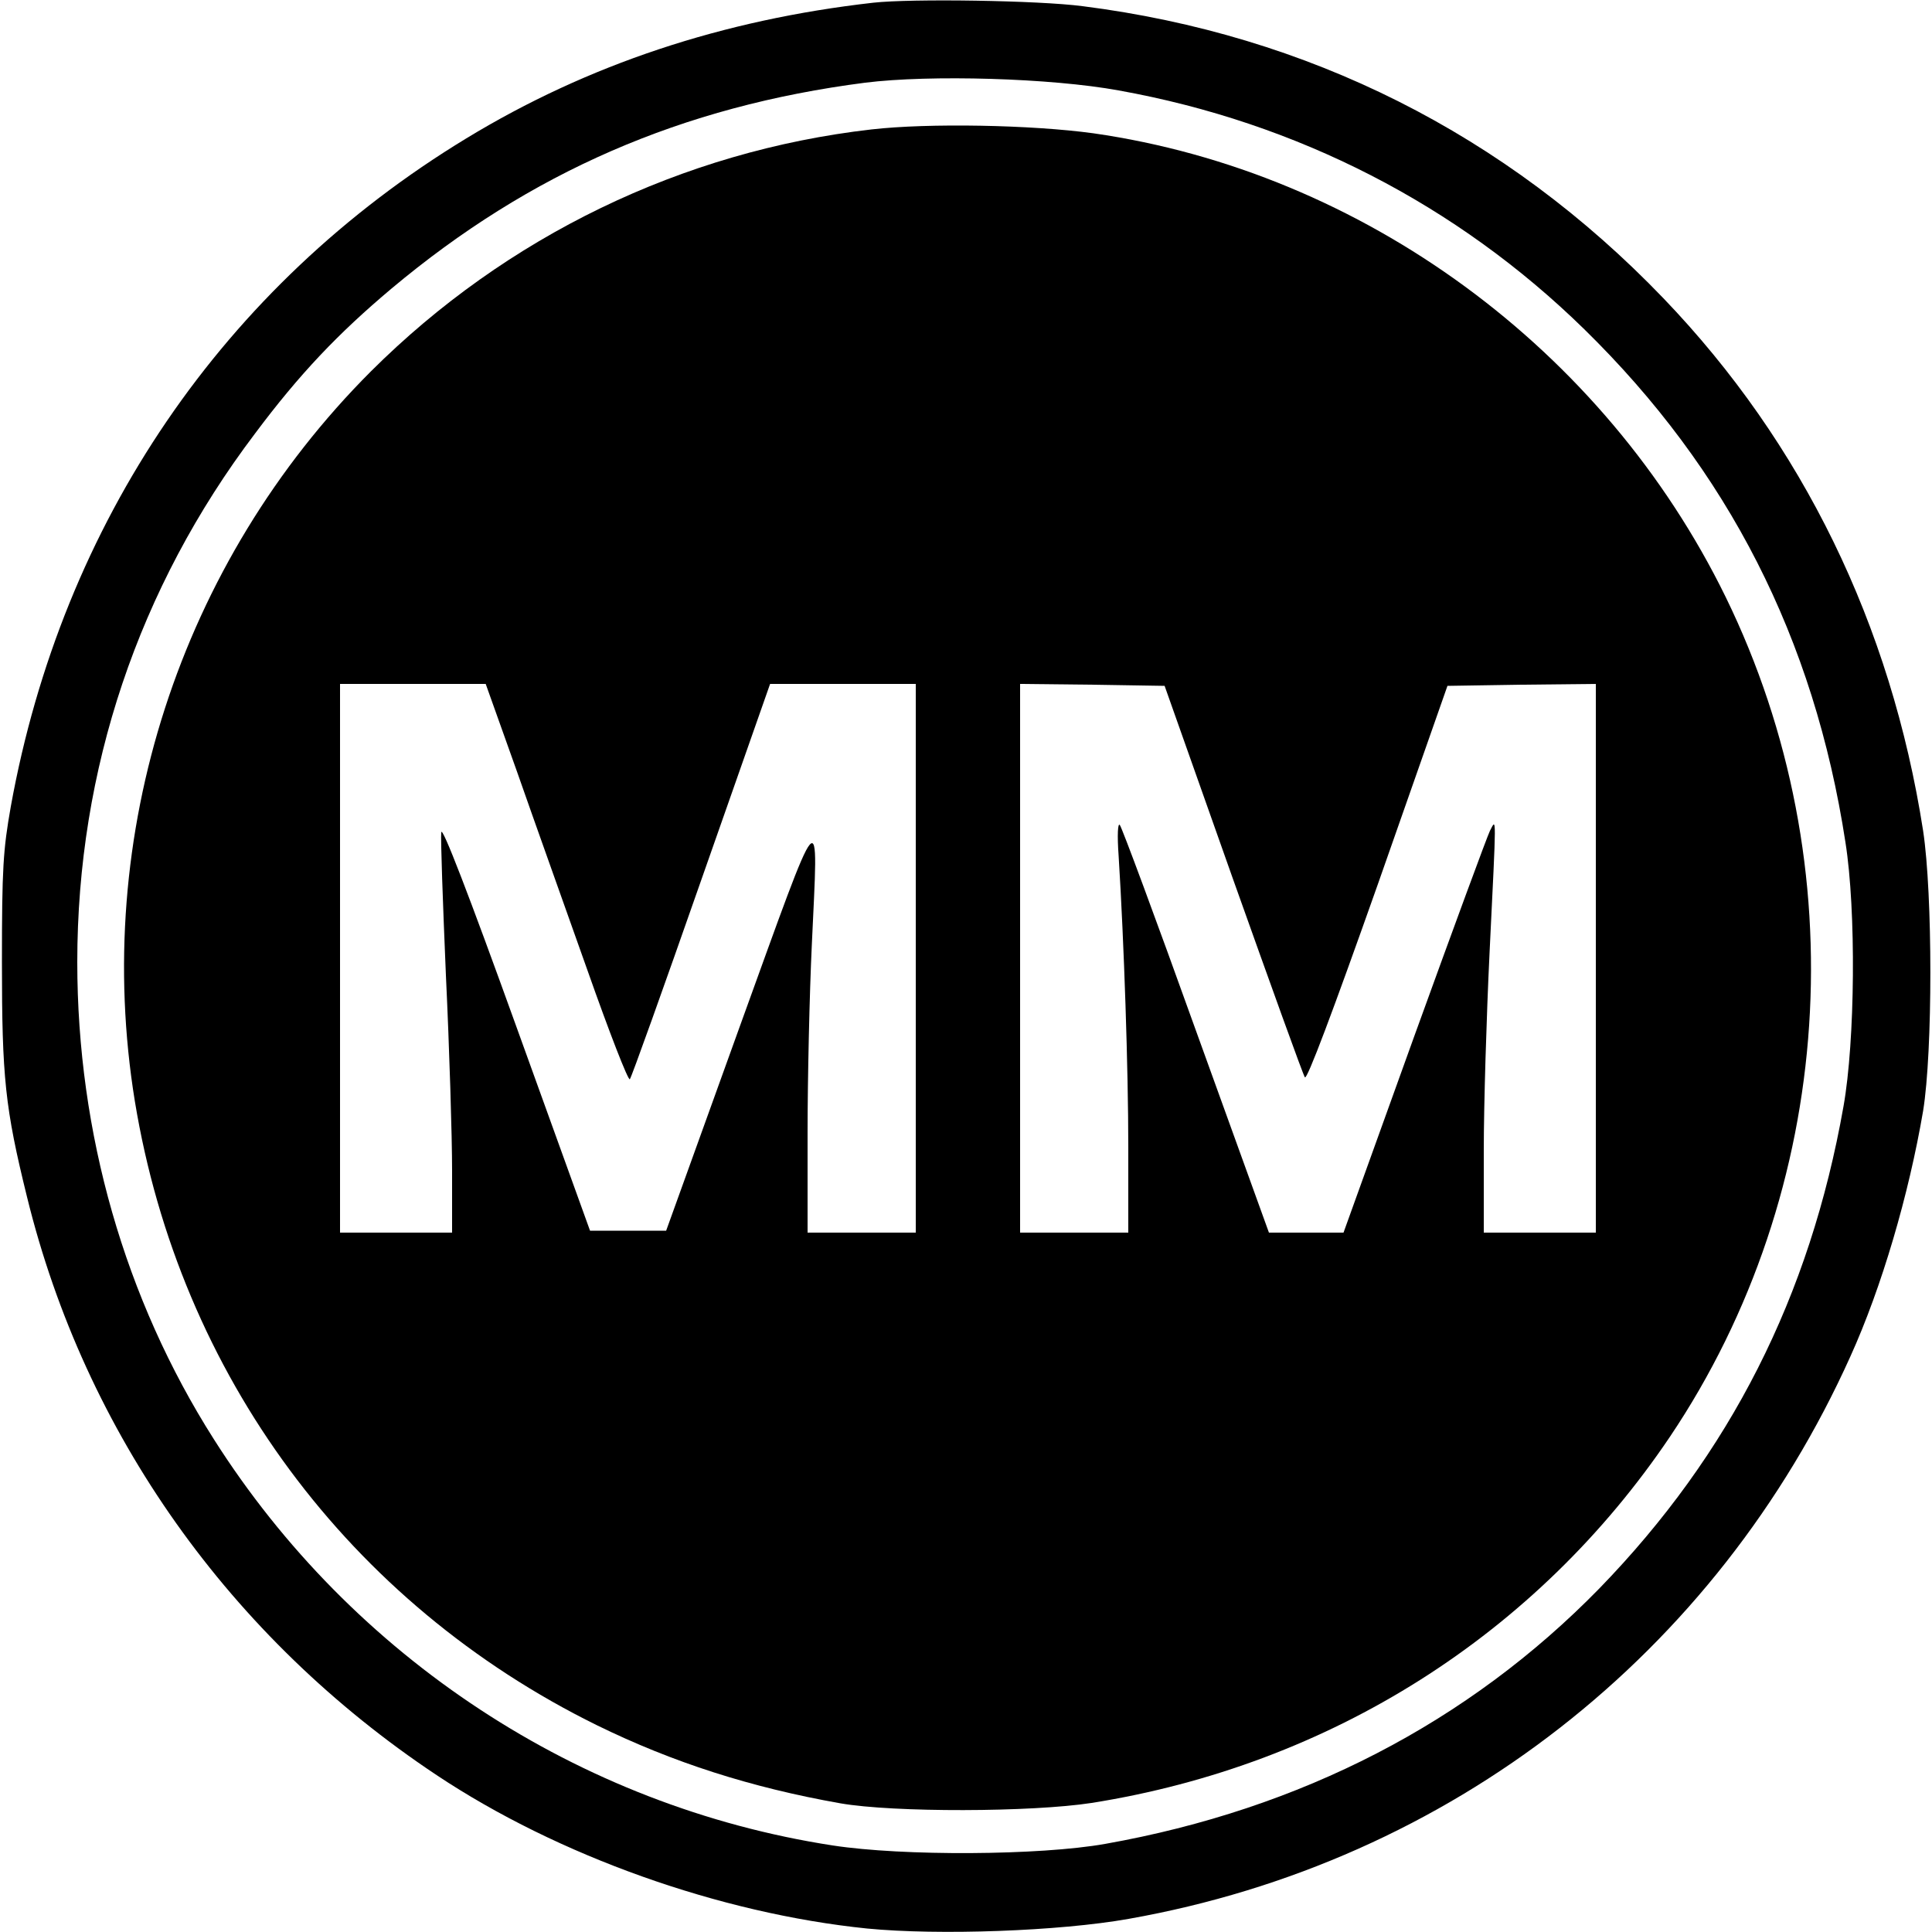
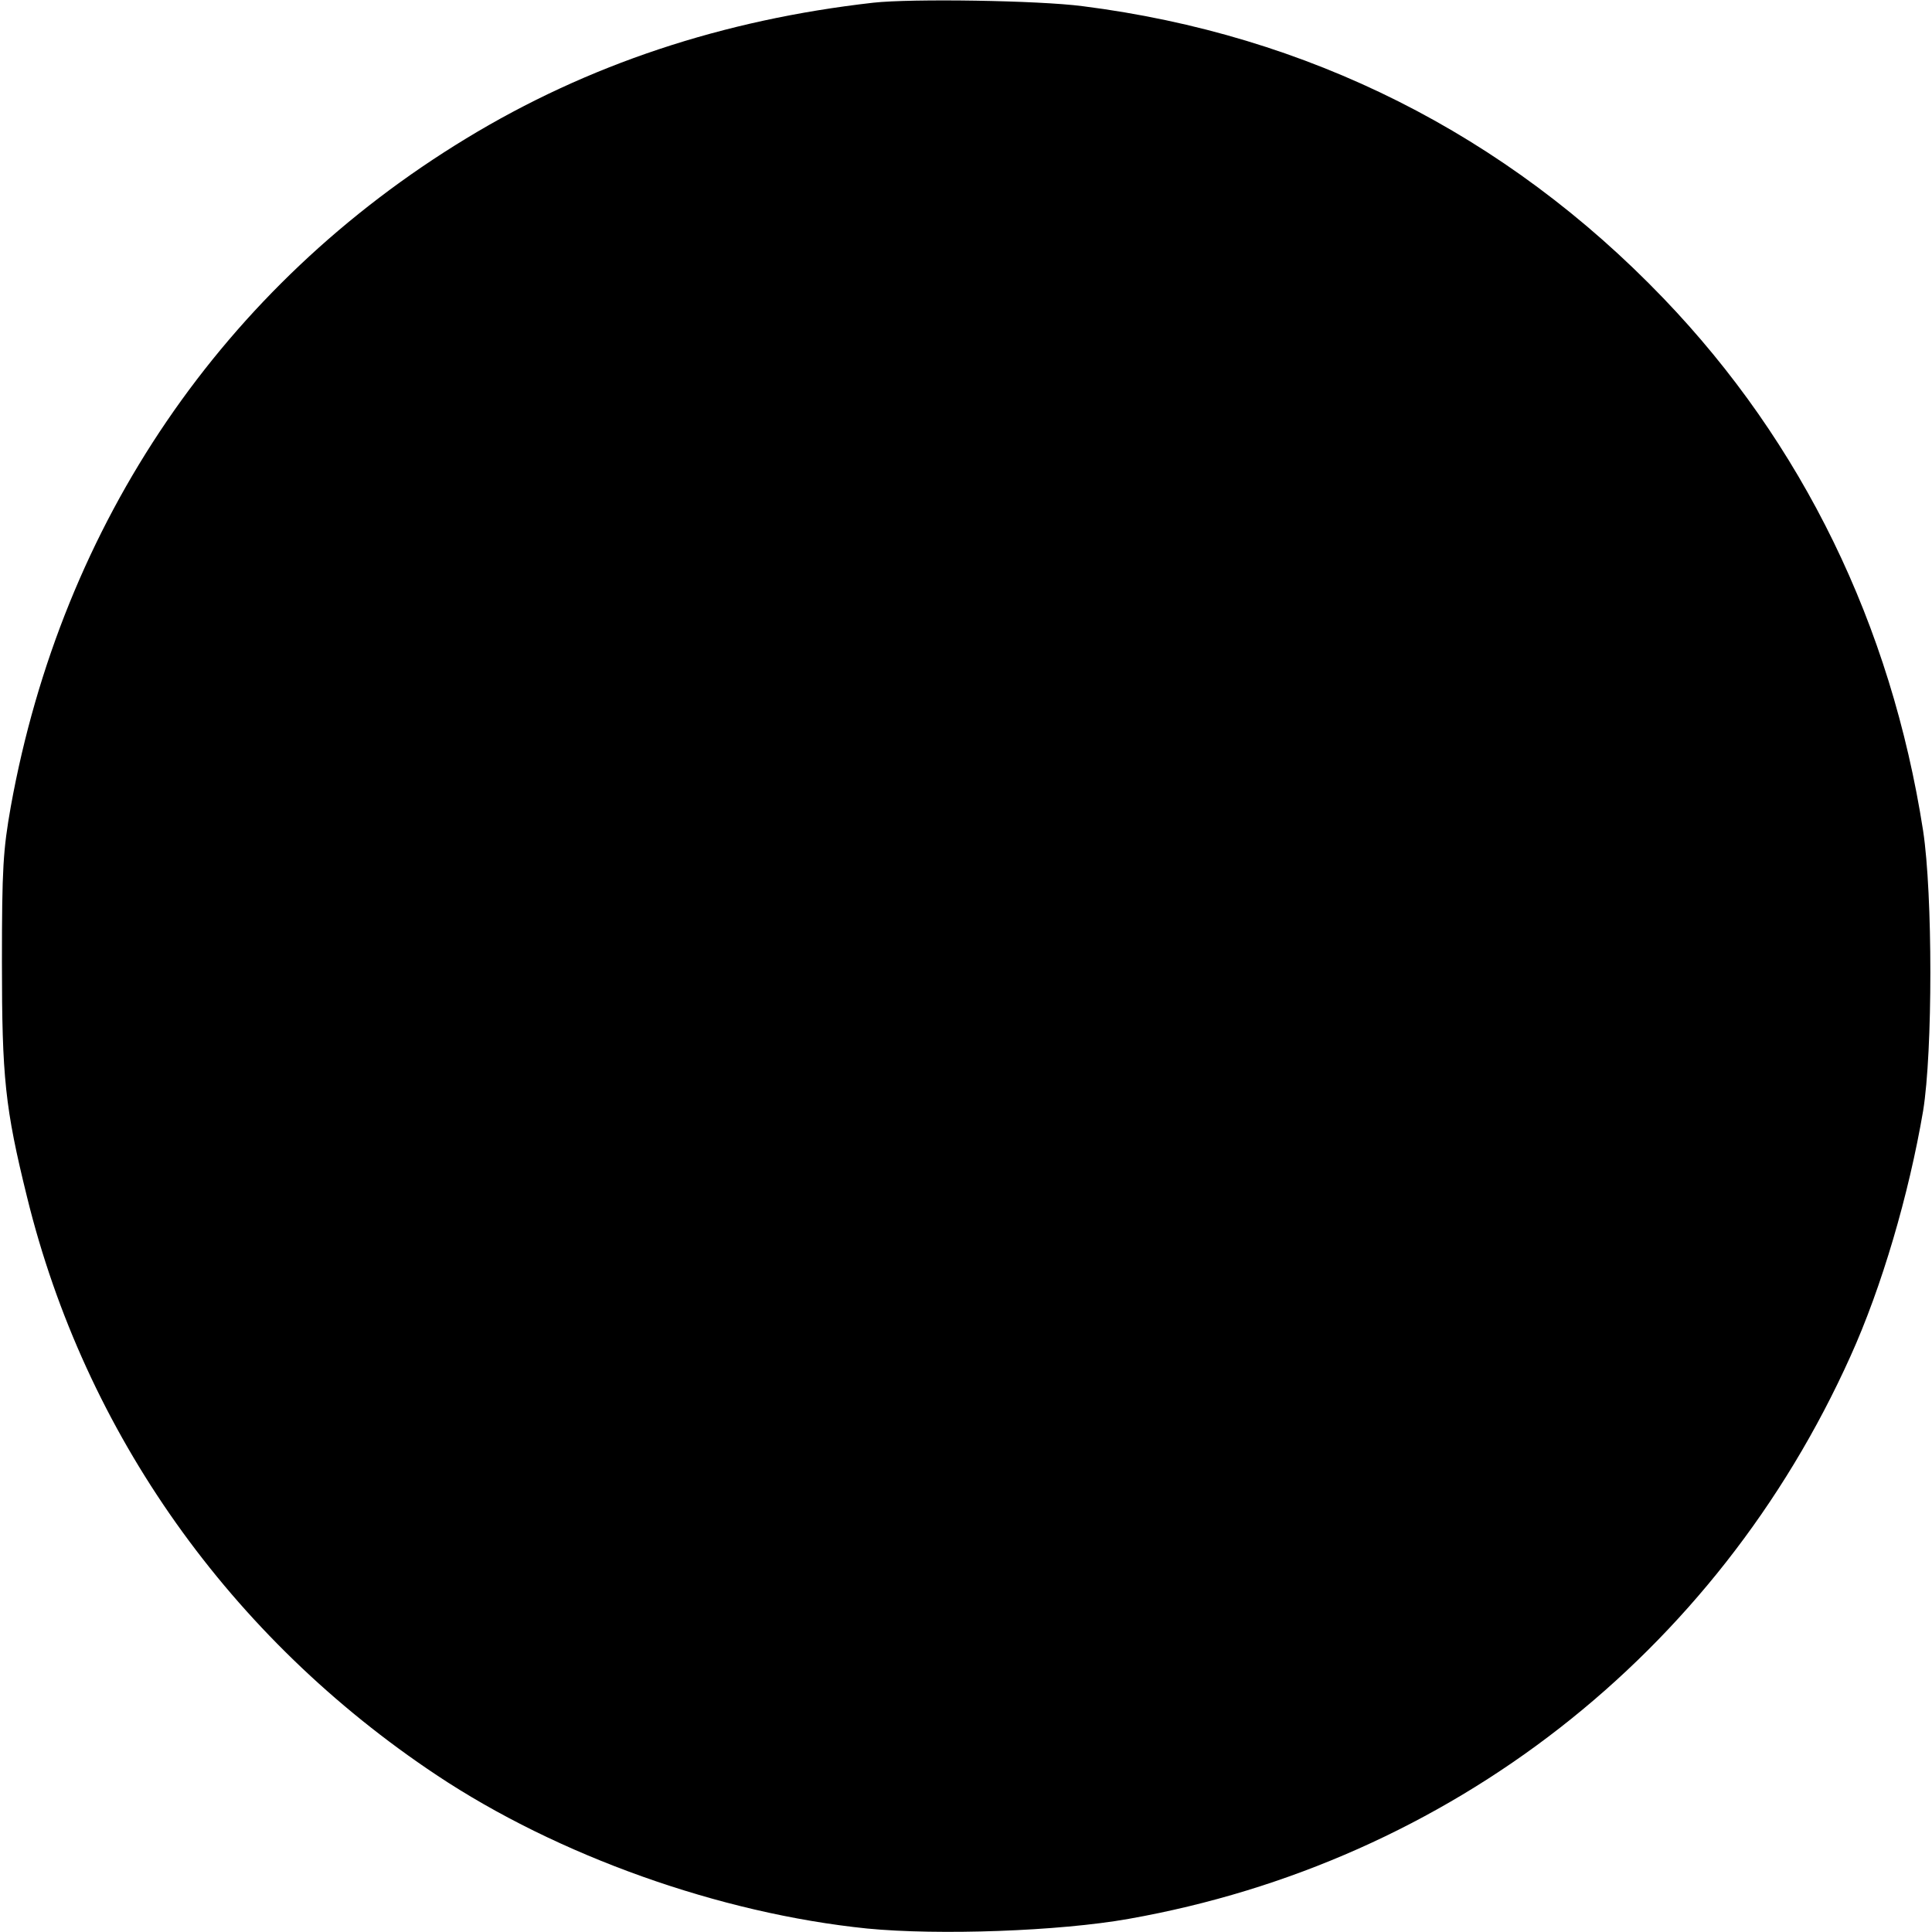
<svg xmlns="http://www.w3.org/2000/svg" version="1.0" width="500pt" height="500pt" viewBox="0 0 500 500" preserveAspectRatio="xMidYMid meet">
  <g transform="translate(0,500) scale(0.1,-0.1)" fill="#000000" stroke="none">
-     <path d="M2260 4993 c-389 -44 -739 -160 -1053 -351 -629 -382 -1046 -994 -1179 -1729 -20 -113 -23 -160 -23 -403 0 -299 8 -377 65 -608 150 -611 525 -1140 1060 -1496 314 -209 733 -358 1114 -397 185 -18 497 -7 677 25 831 147 1521 685 1868 1456 81 179 151 418 188 635 25 154 25 560 0 725 -83 533 -312 1003 -672 1378 -408 425 -920 682 -1503 756 -114 15 -443 20 -542 9z m635 -227 c462 -83 876 -296 1205 -618 372 -364 595 -800 676 -1328 28 -177 25 -514 -5 -683 -87 -493 -294 -900 -632 -1248 -339 -347 -772 -571 -1279 -661 -169 -30 -523 -32 -705 -4 -656 101 -1243 486 -1602 1052 -230 362 -353 791 -353 1234 0 498 158 969 460 1368 115 154 215 259 353 375 359 301 752 472 1226 533 168 21 481 12 656 -20z" />
-     <path d="M2255 4665 c-489 -56 -945 -277 -1295 -626 -495 -495 -723 -1201 -611 -1889 116 -707 554 -1299 1196 -1615 196 -96 398 -161 630 -202 138 -24 494 -23 650 1 618 98 1152 436 1497 948 428 637 484 1477 144 2173 -314 642 -939 1100 -1636 1200 -160 22 -427 27 -575 10z m-917 -1662 c44 -126 127 -358 183 -516 56 -159 105 -285 109 -280 4 4 87 236 185 516 l178 507 189 0 188 0 0 -710 0 -710 -140 0 -140 0 0 258 c0 141 5 361 11 487 17 373 31 389 -187 -213 l-190 -527 -99 0 -98 0 -191 529 c-124 344 -192 520 -194 502 -2 -14 4 -181 12 -370 9 -189 16 -417 16 -505 l0 -161 -145 0 -145 0 0 710 0 710 189 0 188 0 81 -227z m1853 -278 c98 -275 181 -506 186 -513 5 -9 72 169 189 500 l180 513 192 3 192 2 0 -710 0 -710 -145 0 -145 0 0 213 c0 116 7 347 15 512 18 369 18 347 1 315 -7 -14 -95 -253 -196 -532 l-183 -508 -97 0 -96 0 -189 523 c-103 287 -192 527 -197 532 -5 6 -7 -25 -3 -80 14 -224 25 -552 25 -754 l0 -221 -140 0 -140 0 0 710 0 710 187 -2 187 -3 177 -500z" />
+     <path d="M2260 4993 c-389 -44 -739 -160 -1053 -351 -629 -382 -1046 -994 -1179 -1729 -20 -113 -23 -160 -23 -403 0 -299 8 -377 65 -608 150 -611 525 -1140 1060 -1496 314 -209 733 -358 1114 -397 185 -18 497 -7 677 25 831 147 1521 685 1868 1456 81 179 151 418 188 635 25 154 25 560 0 725 -83 533 -312 1003 -672 1378 -408 425 -920 682 -1503 756 -114 15 -443 20 -542 9z m635 -227 z" />
  </g>
</svg>